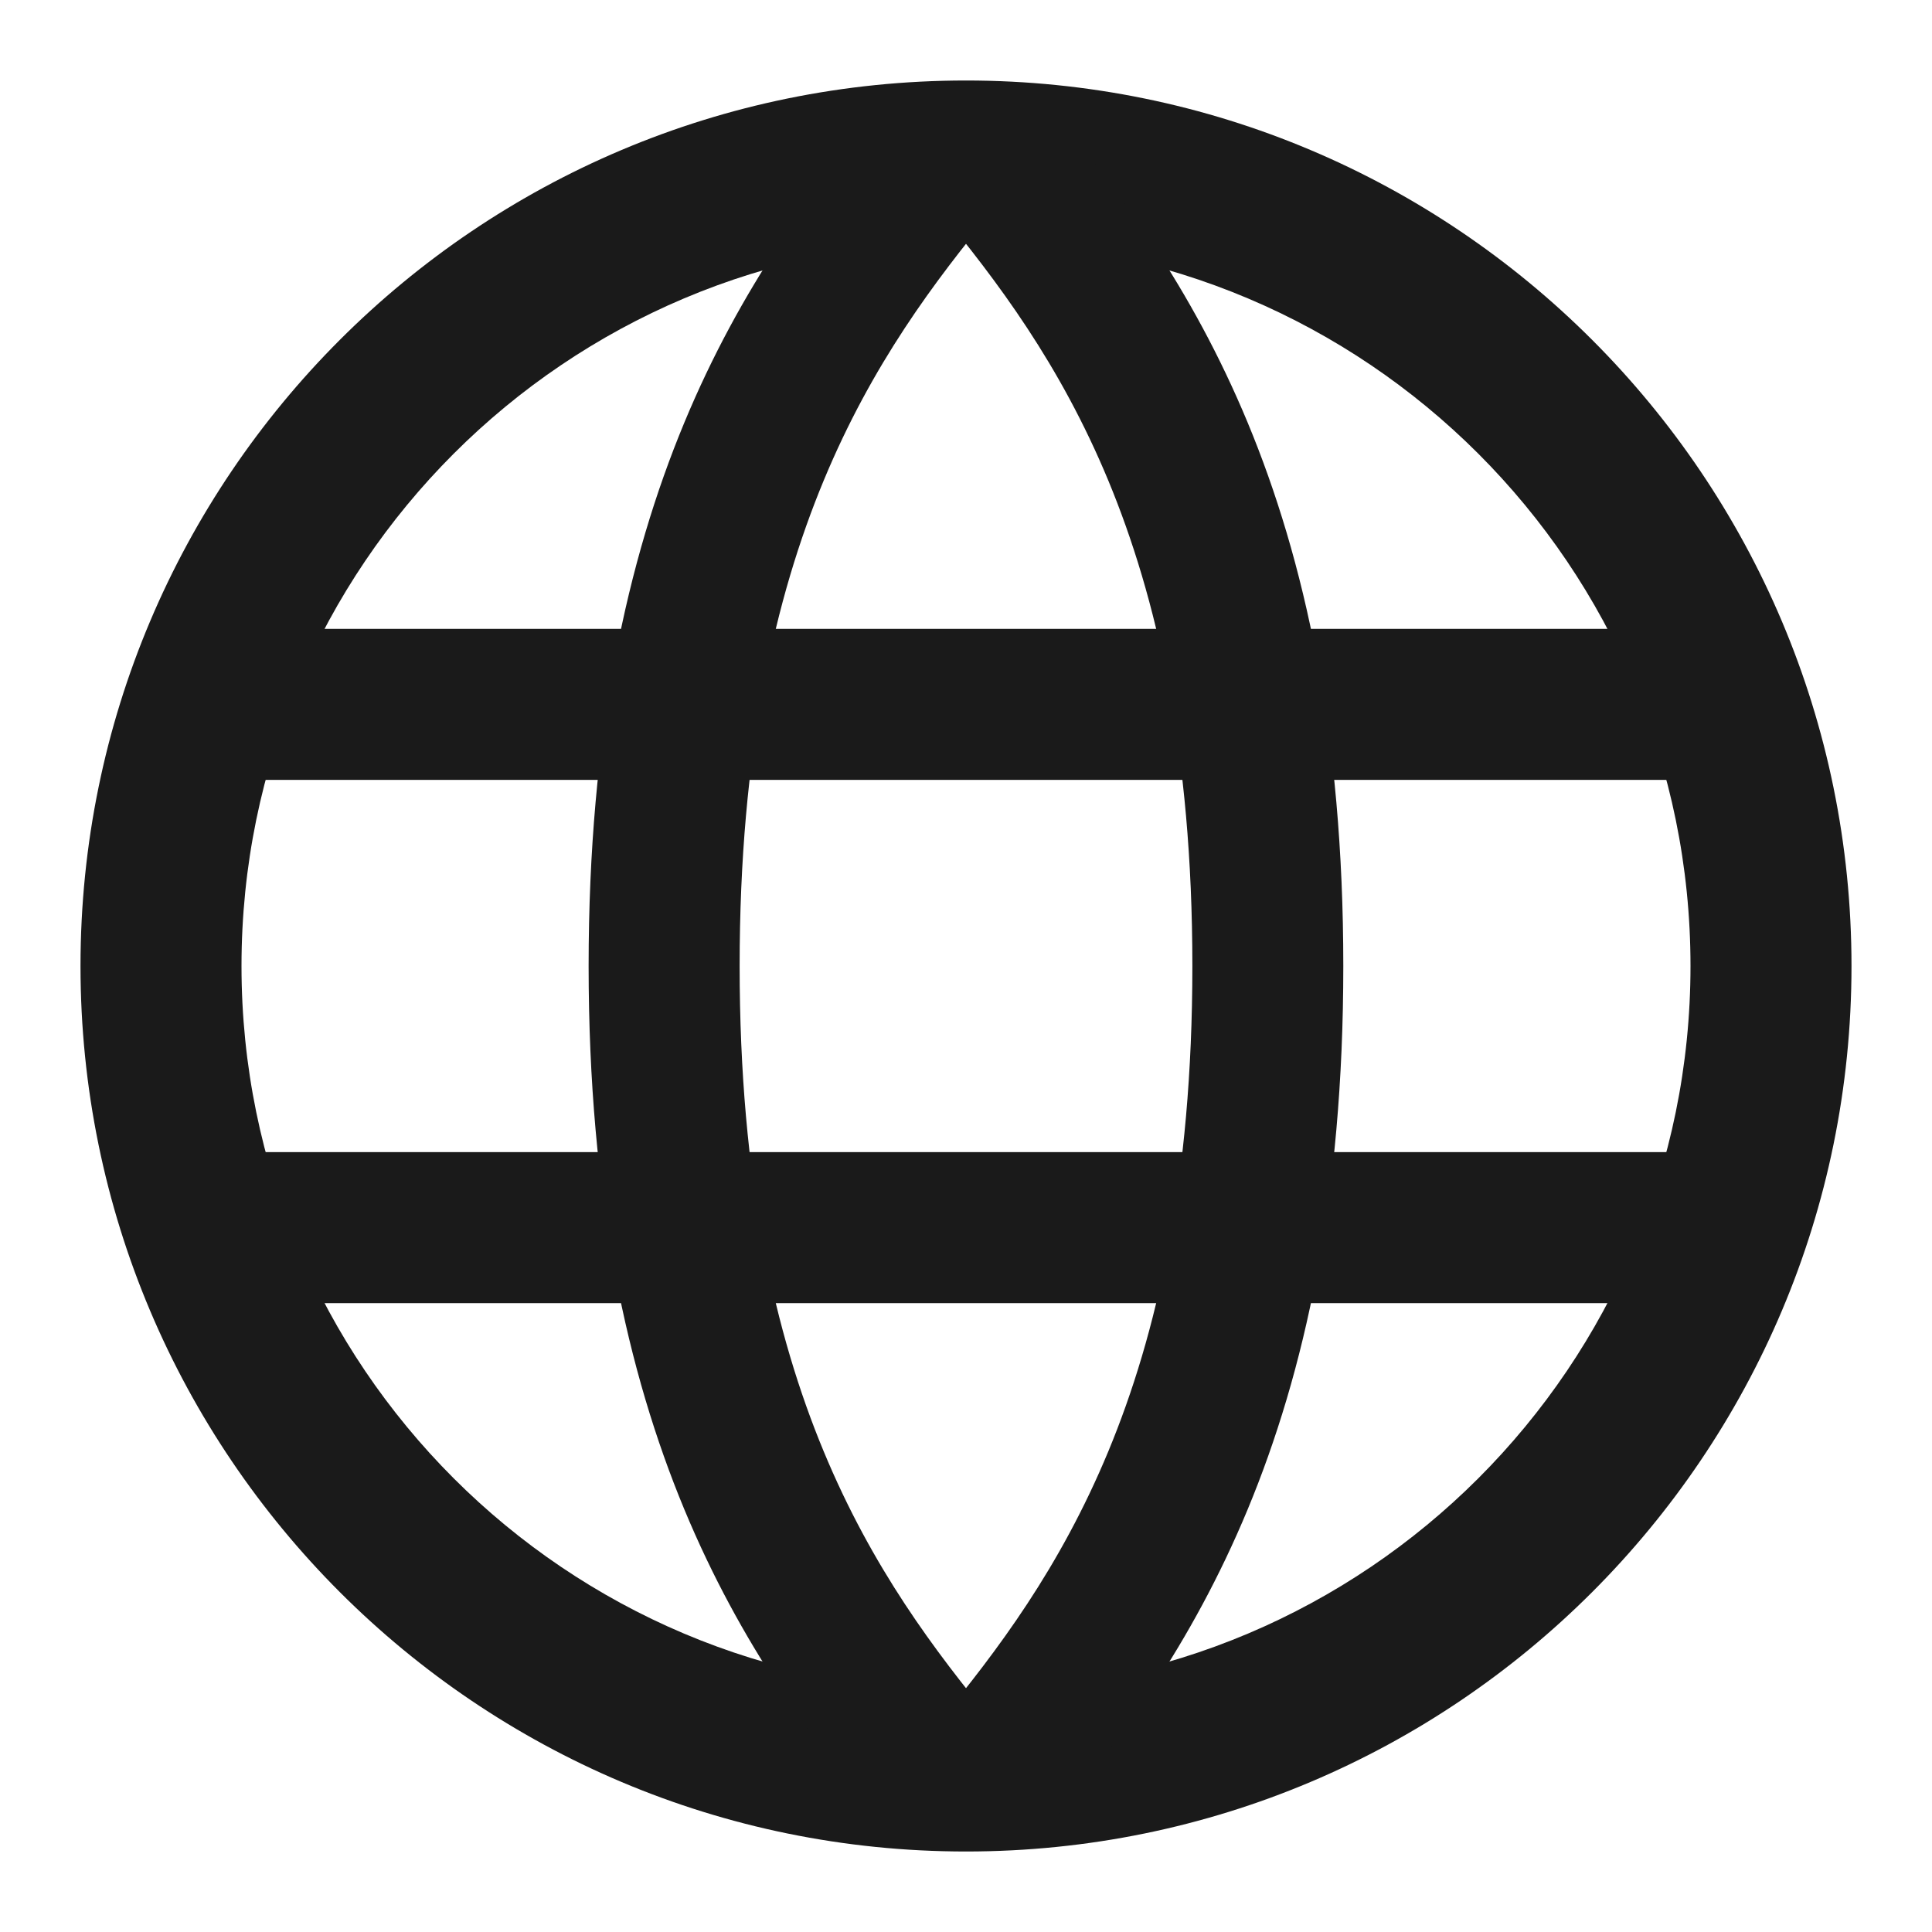
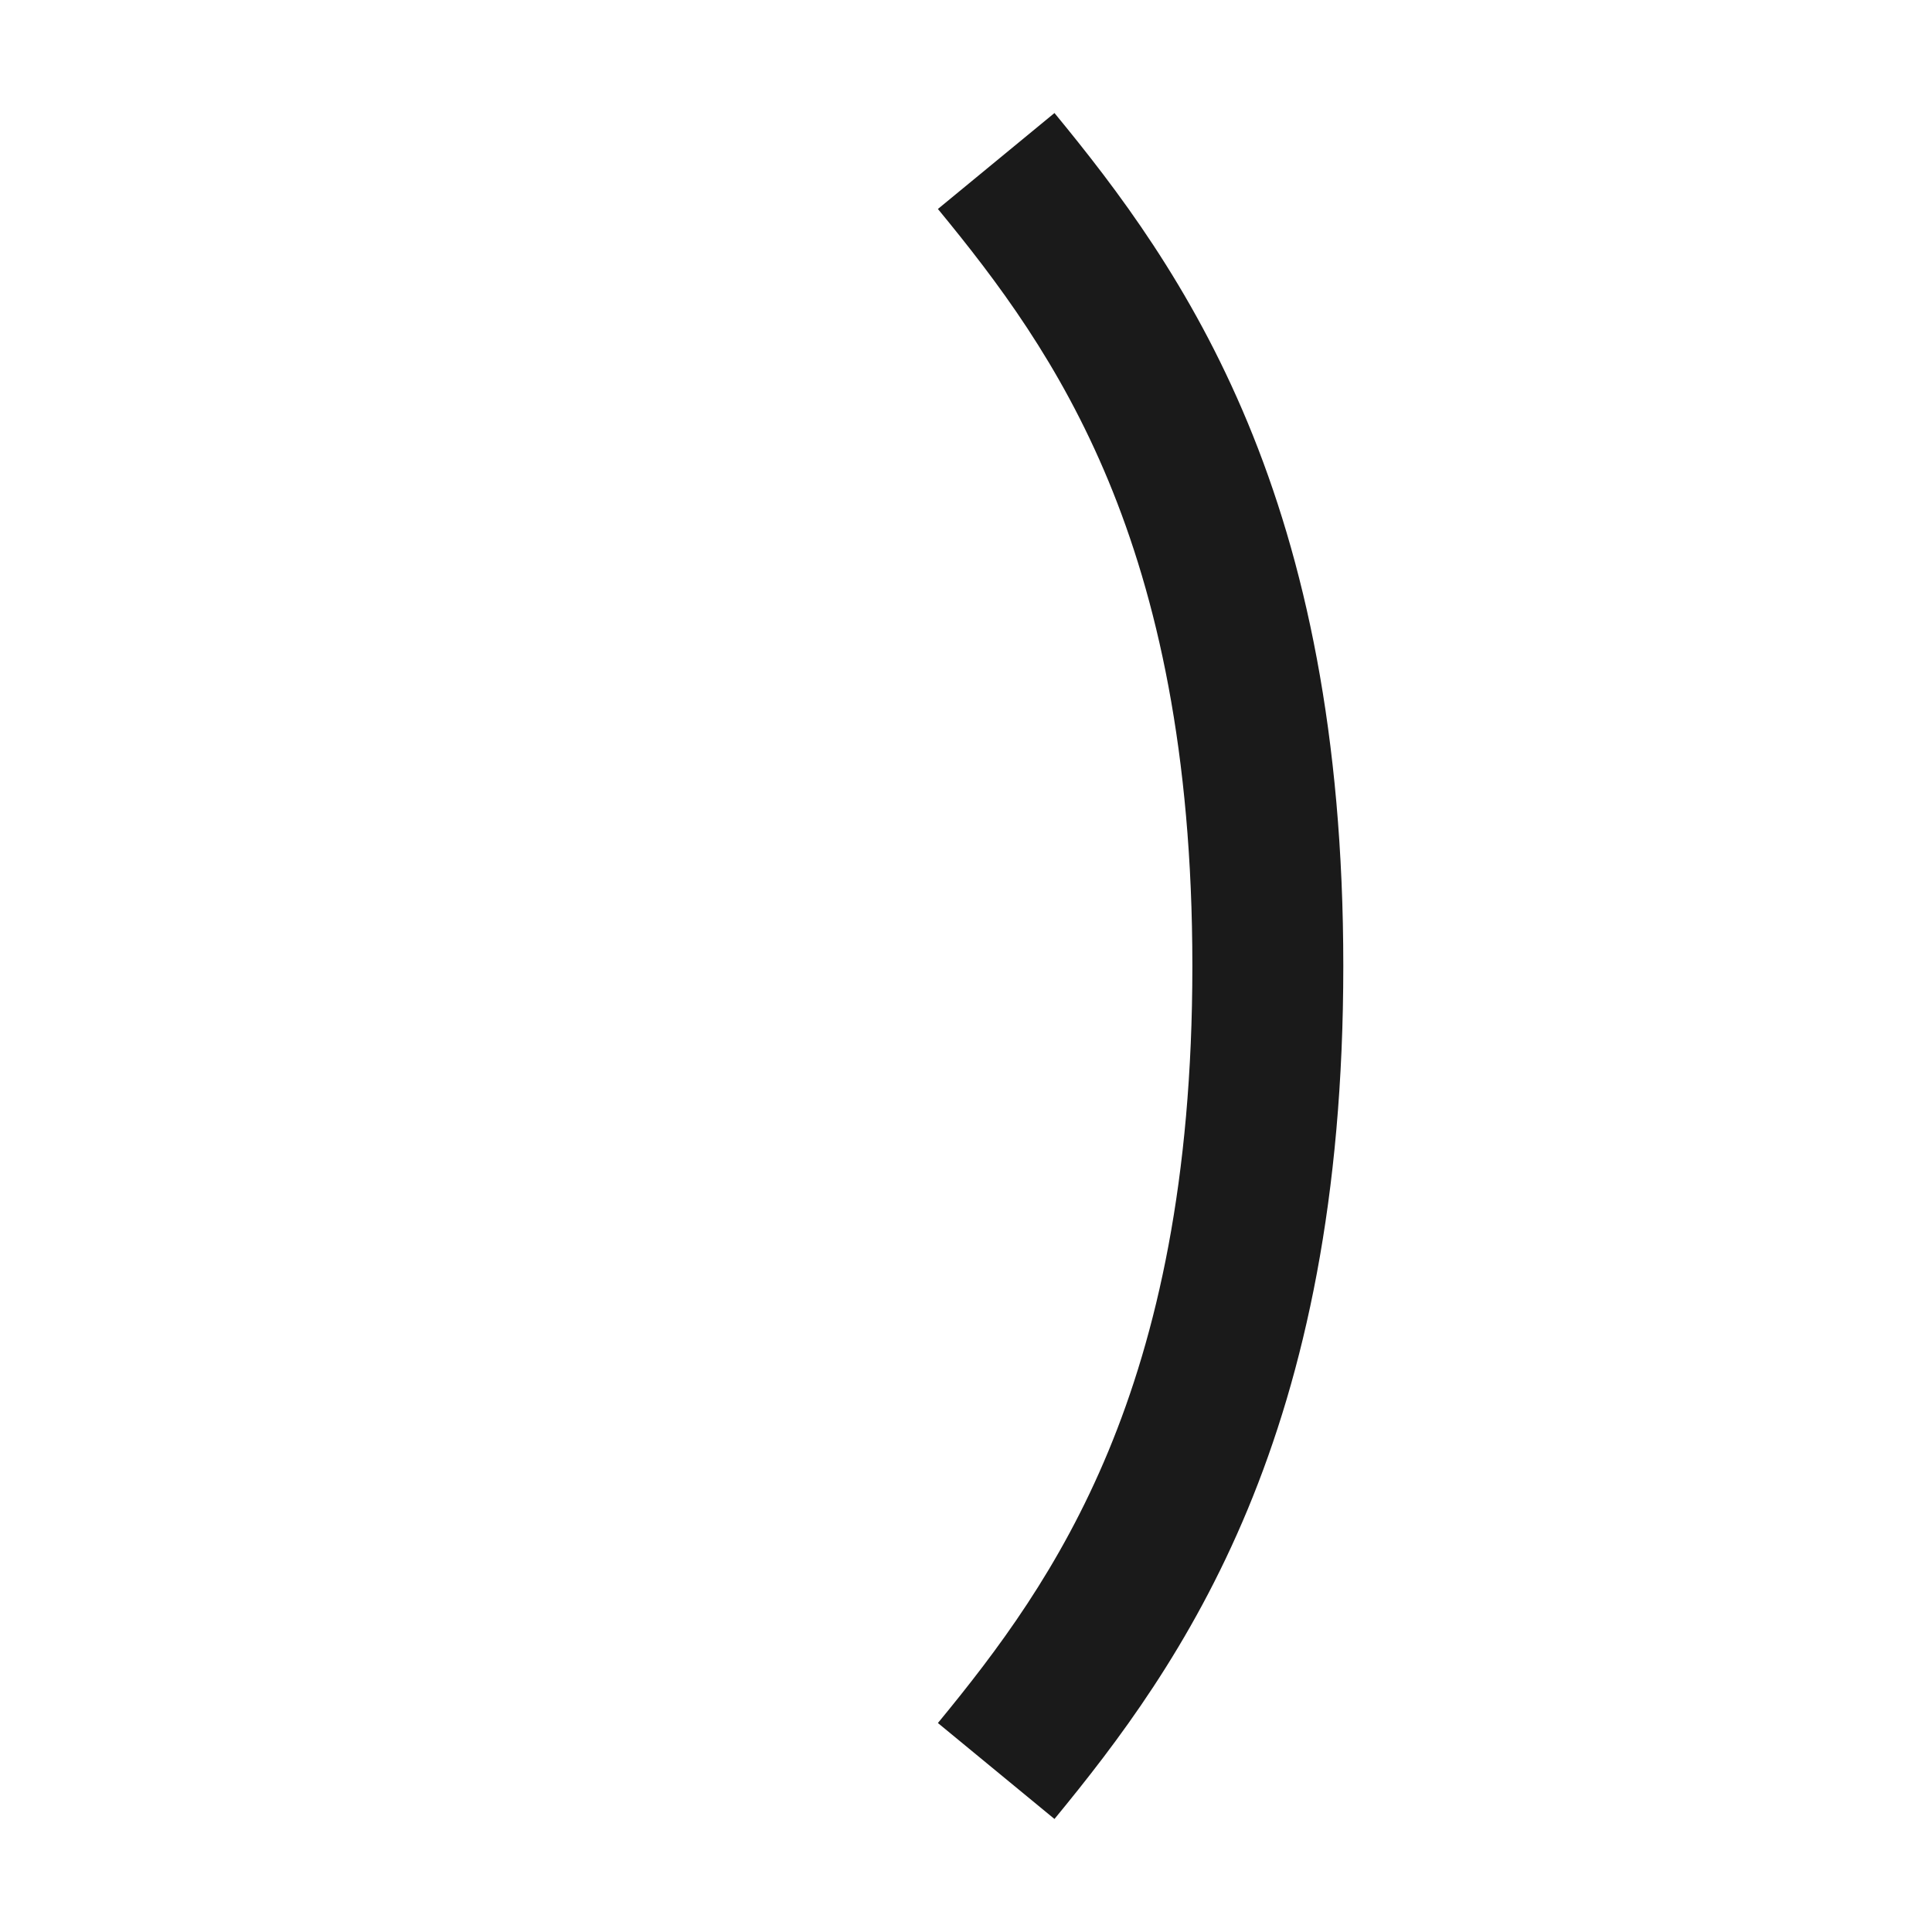
<svg xmlns="http://www.w3.org/2000/svg" width="24" height="24" viewBox="0 0 24 24" fill="none">
  <g id="UI Icons">
-     <path id="Vector (Stroke)" fill-rule="evenodd" clip-rule="evenodd" d="M12 3C7.029 3 3 7.029 3 12C3 16.971 7.029 21 12 21C16.971 21 21 16.971 21 12C21 7.029 16.971 3 12 3ZM1 12C1 5.925 5.925 1 12 1C18.075 1 23 5.925 23 12C23 18.075 18.075 23 12 23C5.925 23 1 18.075 1 12Z" fill="#1A1A1A" />
-     <path id="Vector (Stroke)_2" fill-rule="evenodd" clip-rule="evenodd" d="M8.5 5.252C9.206 3.552 10.117 2.357 10.901 1.404L12.349 2.596C11.609 3.495 10.833 4.522 10.232 5.97C9.631 7.418 9.188 9.331 9.188 12C9.188 14.669 9.631 16.582 10.232 18.029C10.833 19.477 11.609 20.505 12.349 21.404L10.901 22.596C10.117 21.643 9.206 20.448 8.5 18.748C7.794 17.047 7.312 14.886 7.312 12C7.312 9.114 7.794 6.953 8.5 5.252Z" fill="#1A1A1A" />
    <path id="Vector (Stroke)_3" fill-rule="evenodd" clip-rule="evenodd" d="M13.768 5.97C13.167 4.522 12.391 3.495 11.651 2.596L13.099 1.404C13.883 2.357 14.794 3.552 15.5 5.252C16.206 6.953 16.687 9.114 16.687 12C16.687 14.886 16.206 17.047 15.5 18.748C14.794 20.448 13.883 21.643 13.099 22.596L11.651 21.404C12.391 20.505 13.167 19.477 13.768 18.029C14.368 16.582 14.812 14.669 14.812 12C14.812 9.331 14.368 7.418 13.768 5.97Z" fill="#1A1A1A" />
-     <path id="Vector (Stroke)_4" fill-rule="evenodd" clip-rule="evenodd" d="M21.25 9.688H2.75V7.812H21.25V9.688Z" fill="#1A1A1A" />
-     <path id="Vector (Stroke)_5" fill-rule="evenodd" clip-rule="evenodd" d="M21.25 16.188H2.75V14.312H21.25V16.188Z" fill="#1A1A1A" />
  </g>
</svg>